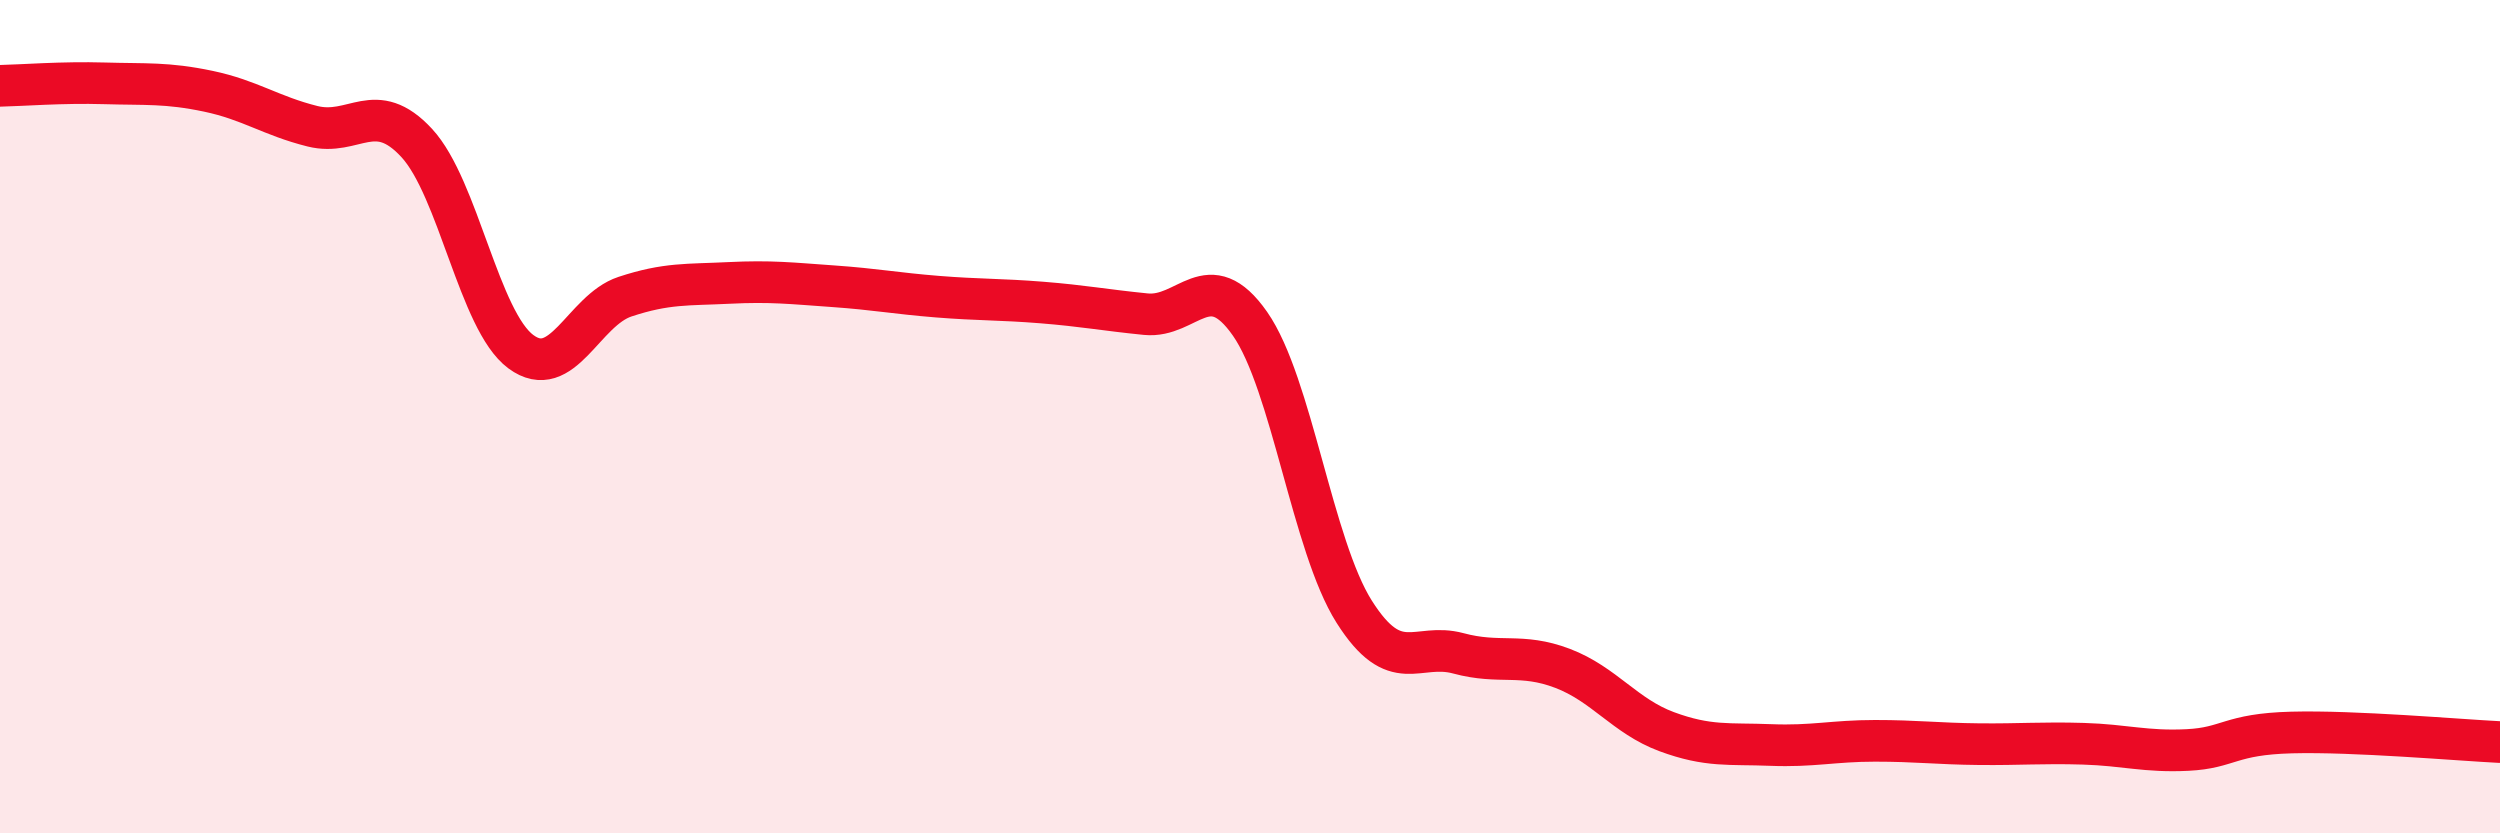
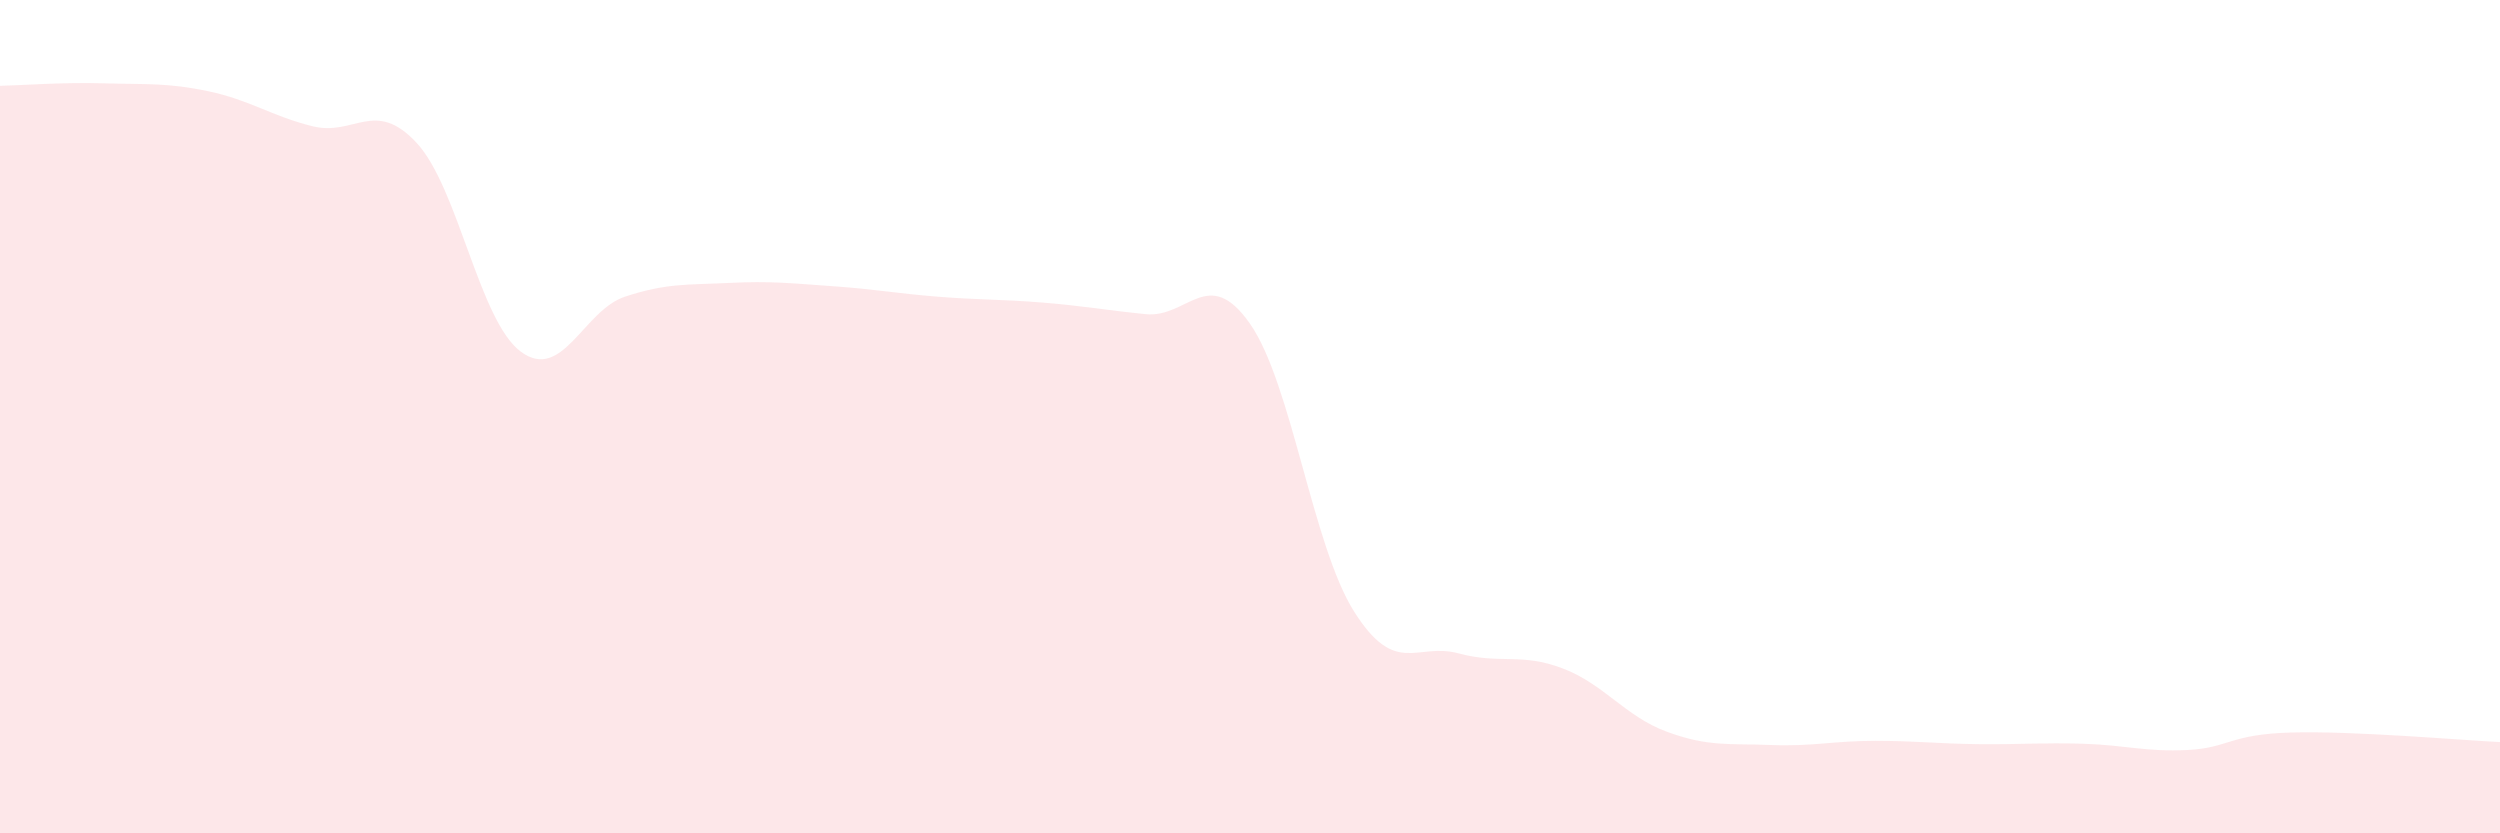
<svg xmlns="http://www.w3.org/2000/svg" width="60" height="20" viewBox="0 0 60 20">
  <path d="M 0,2.06 C 0.5,2.05 1.5,1.97 2.5,2 C 3.5,2.03 4,1.98 5,2.19 C 6,2.4 6.5,2.78 7.5,3.03 C 8.5,3.28 9,2.35 10,3.43 C 11,4.51 11.5,7.7 12.5,8.44 C 13.5,9.18 14,7.45 15,7.12 C 16,6.79 16.5,6.84 17.5,6.79 C 18.5,6.74 19,6.8 20,6.87 C 21,6.94 21.5,7.04 22.5,7.12 C 23.5,7.2 24,7.18 25,7.26 C 26,7.34 26.5,7.44 27.5,7.54 C 28.5,7.64 29,6.34 30,7.77 C 31,9.2 31.5,13.1 32.5,14.68 C 33.5,16.26 34,15.41 35,15.68 C 36,15.95 36.5,15.66 37.5,16.04 C 38.5,16.42 39,17.19 40,17.56 C 41,17.93 41.5,17.84 42.5,17.88 C 43.5,17.92 44,17.78 45,17.78 C 46,17.78 46.5,17.85 47.5,17.86 C 48.5,17.87 49,17.82 50,17.85 C 51,17.88 51.5,18.05 52.5,18 C 53.5,17.95 53.5,17.62 55,17.58 C 56.5,17.54 59,17.76 60,17.81L60 20L0 20Z" fill="#EB0A25" opacity="0.1" stroke-linecap="round" stroke-linejoin="round" />
-   <path d="M 0,2.06 C 0.5,2.05 1.5,1.97 2.5,2 C 3.5,2.03 4,1.98 5,2.19 C 6,2.4 6.5,2.78 7.5,3.03 C 8.5,3.28 9,2.35 10,3.43 C 11,4.51 11.5,7.7 12.5,8.44 C 13.5,9.18 14,7.45 15,7.12 C 16,6.79 16.5,6.84 17.5,6.79 C 18.5,6.74 19,6.8 20,6.87 C 21,6.94 21.5,7.04 22.5,7.12 C 23.5,7.2 24,7.18 25,7.26 C 26,7.34 26.5,7.44 27.5,7.54 C 28.5,7.64 29,6.34 30,7.77 C 31,9.2 31.5,13.1 32.5,14.68 C 33.5,16.26 34,15.41 35,15.68 C 36,15.95 36.5,15.66 37.5,16.04 C 38.5,16.42 39,17.19 40,17.56 C 41,17.93 41.5,17.84 42.5,17.88 C 43.5,17.92 44,17.78 45,17.78 C 46,17.78 46.5,17.85 47.5,17.86 C 48.5,17.87 49,17.82 50,17.85 C 51,17.88 51.5,18.05 52.5,18 C 53.5,17.95 53.5,17.62 55,17.58 C 56.5,17.54 59,17.76 60,17.81" stroke="#EB0A25" stroke-width="1" fill="none" stroke-linecap="round" stroke-linejoin="round" />
</svg>